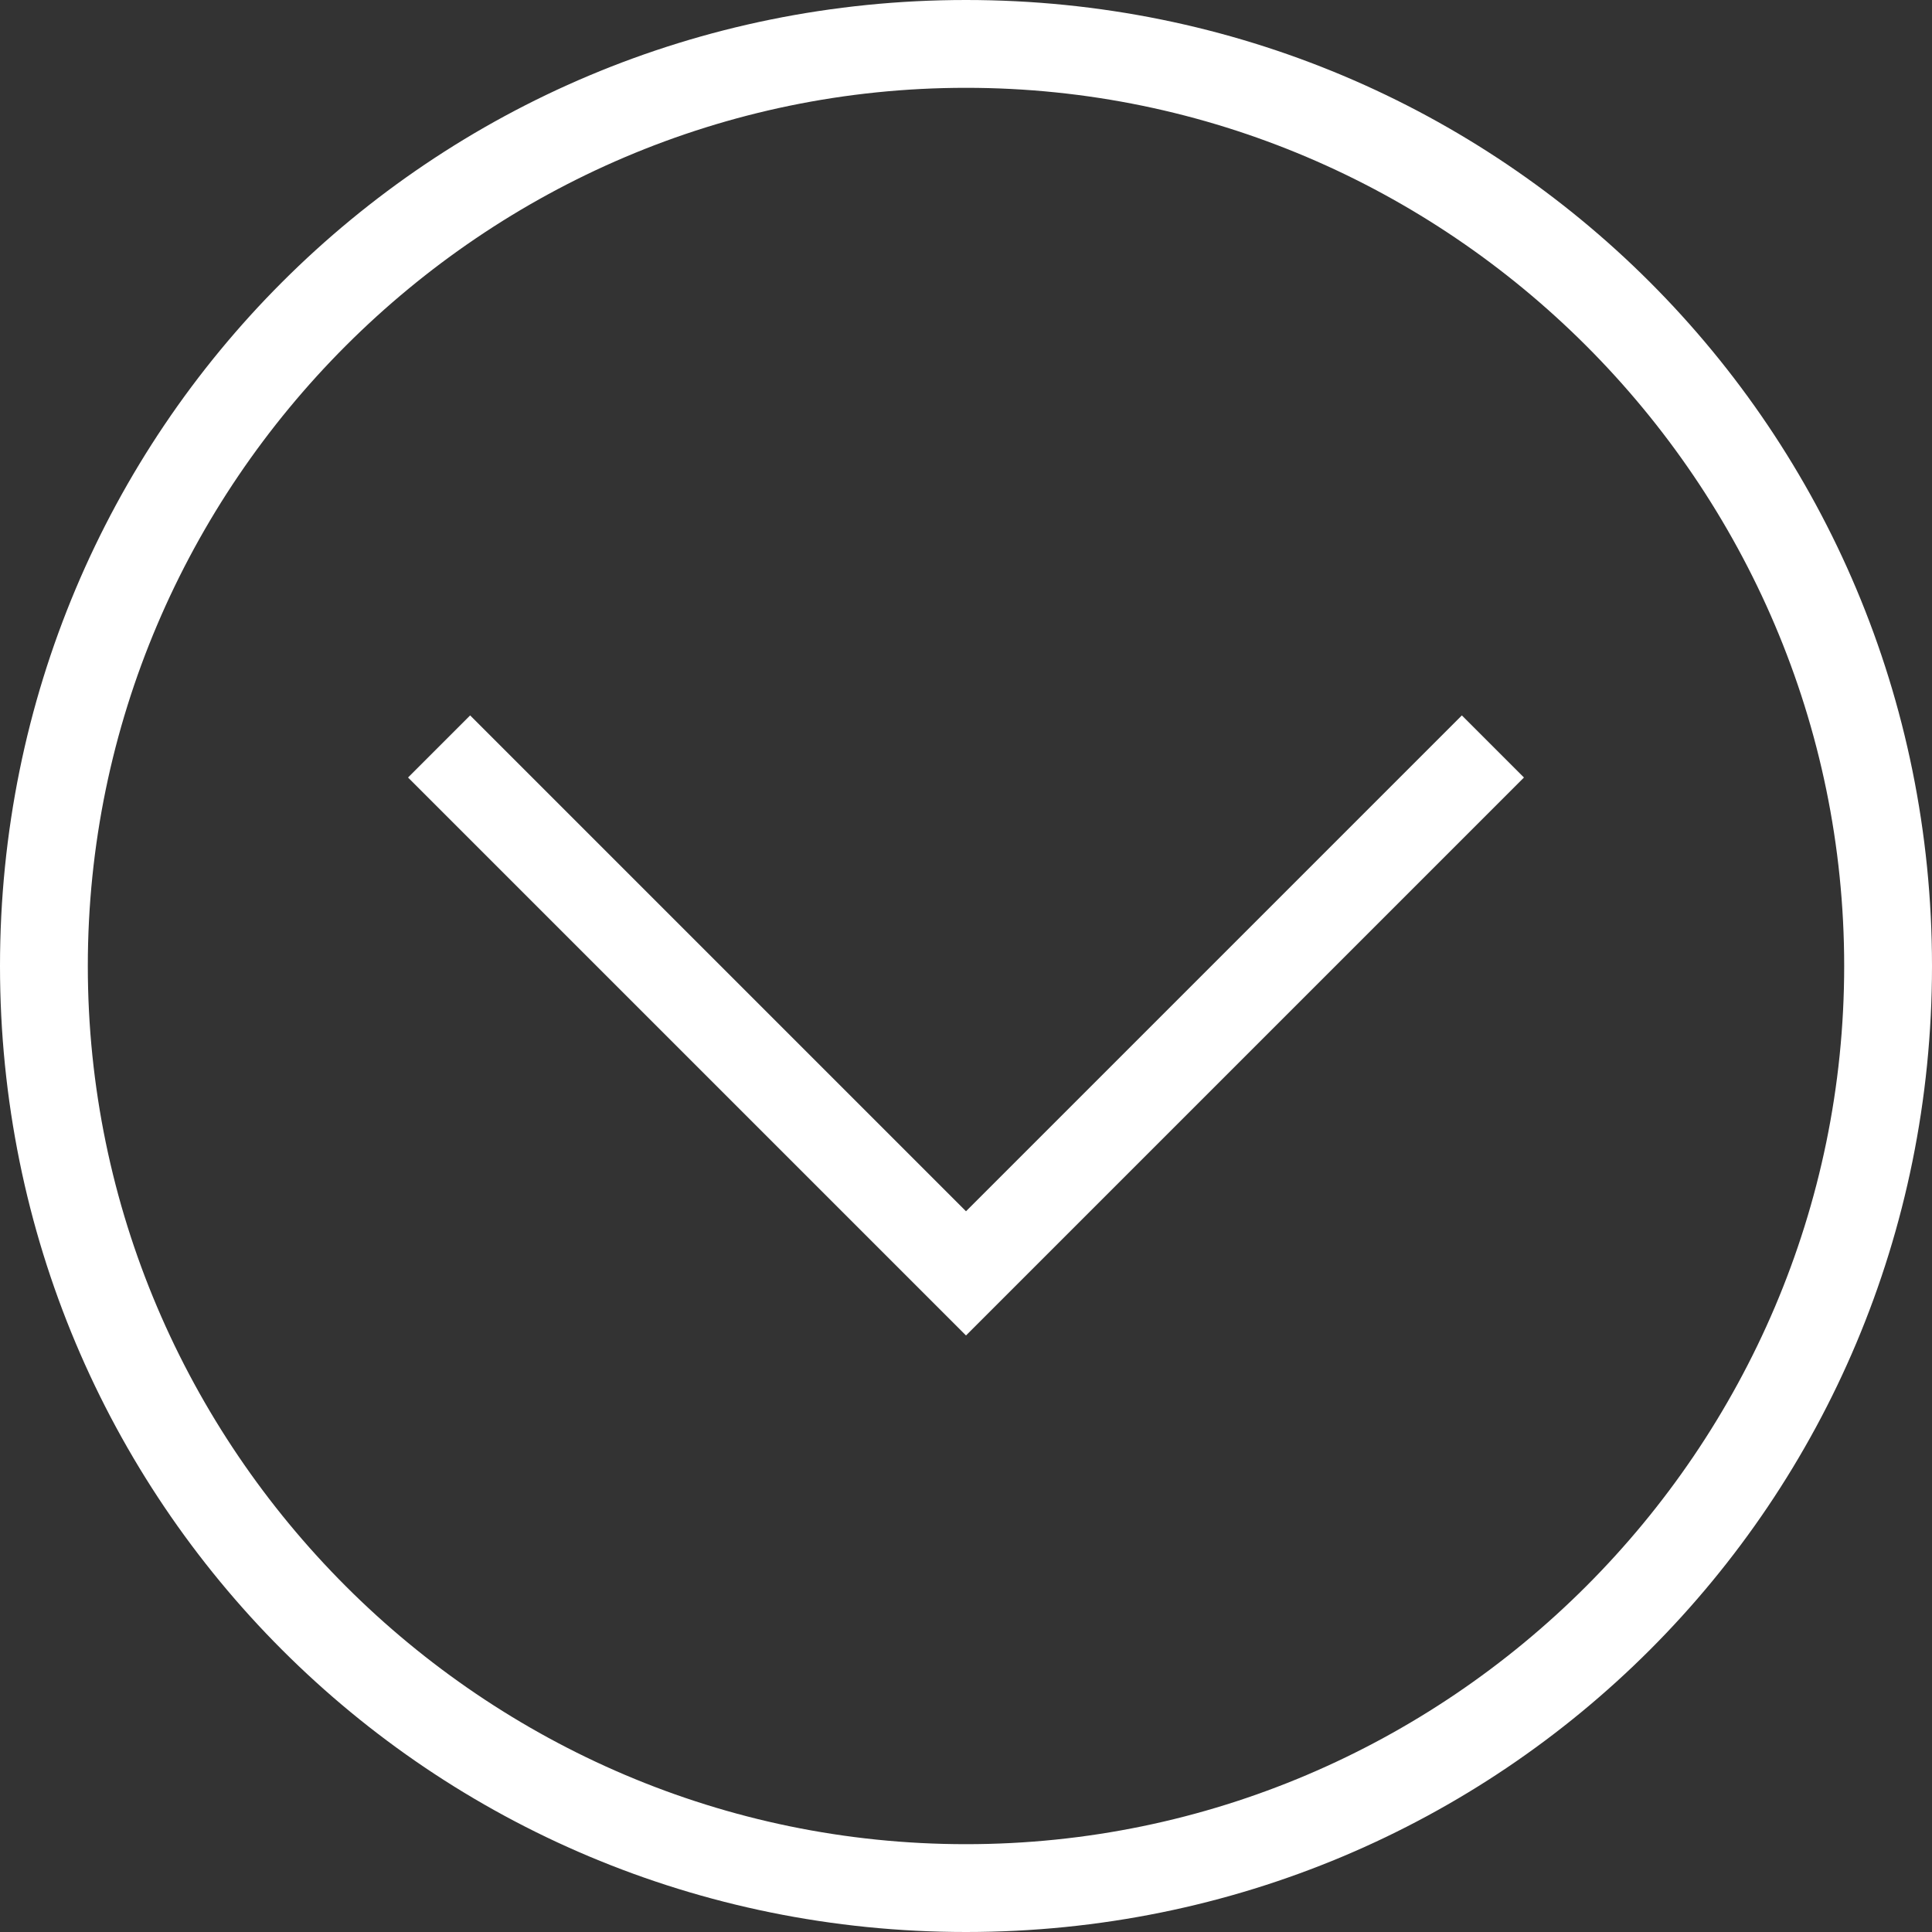
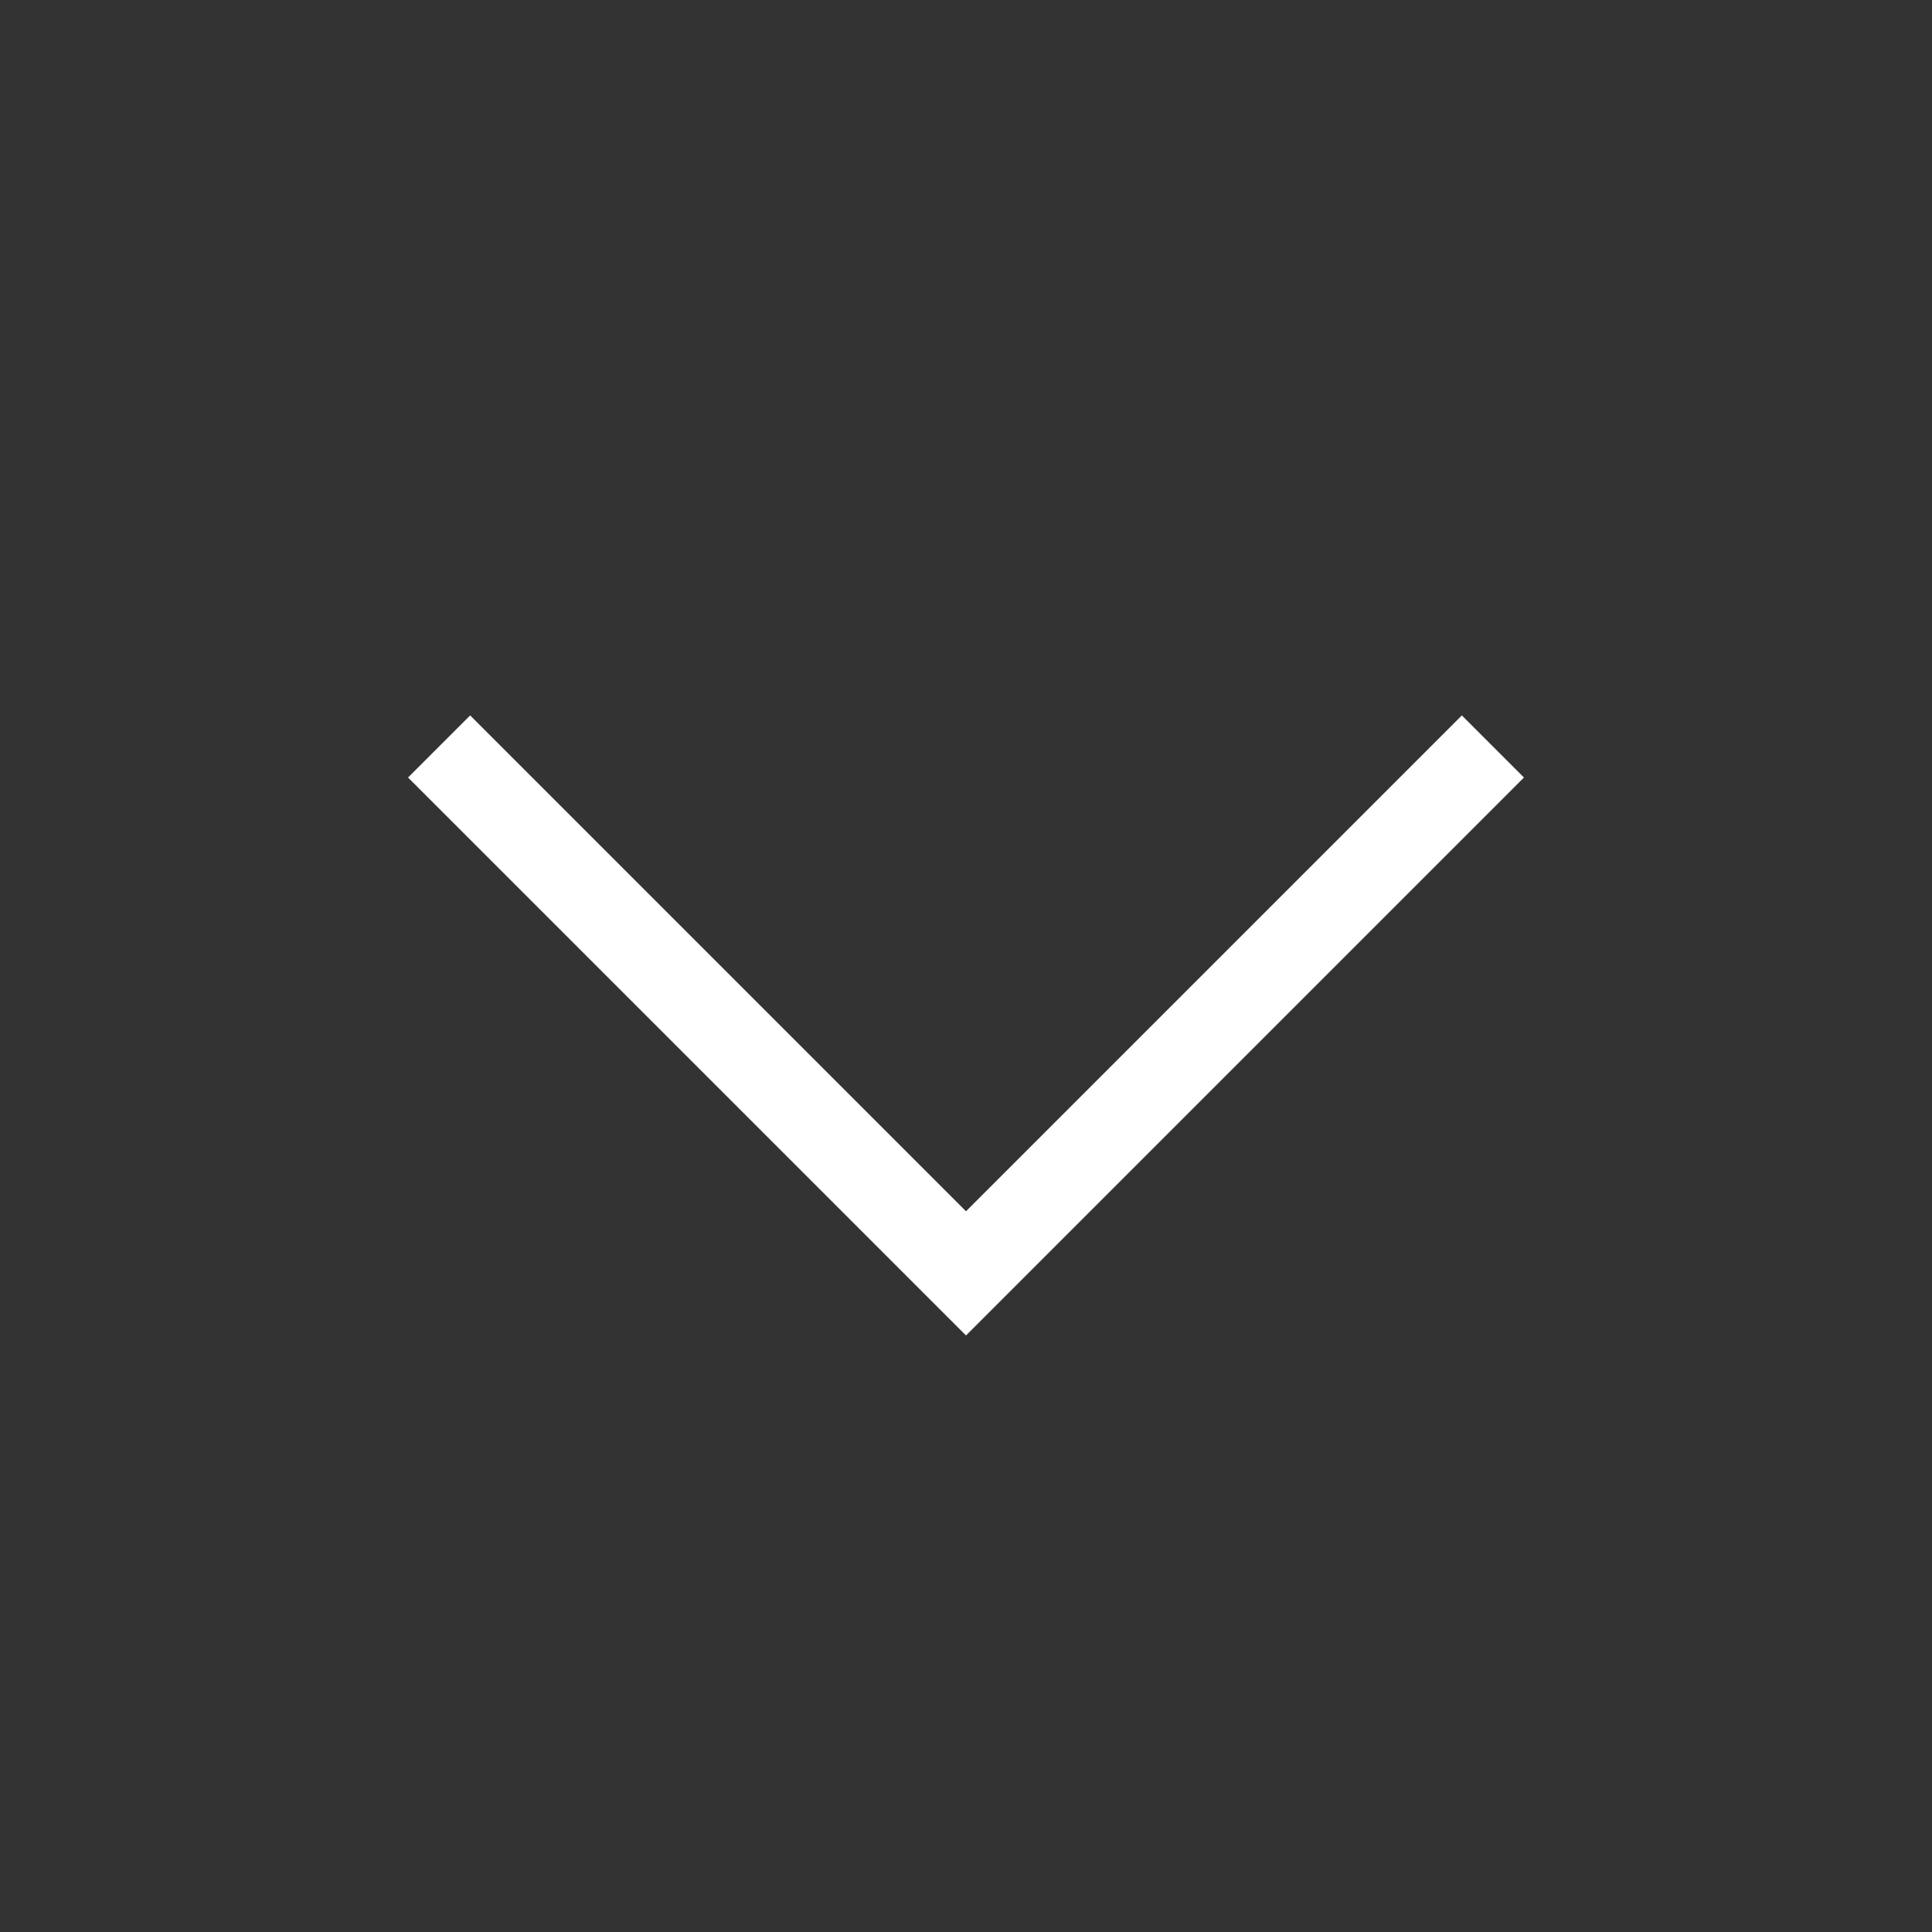
<svg xmlns="http://www.w3.org/2000/svg" version="1.1" id="Layer_1" x="0px" y="0px" viewBox="-348 206 22 22" enable-background="new -348 206 22 22" xml:space="preserve">
  <rect x="-348" y="206" width="22" height="22" fill="#333333" stroke="none" />
  <title />
-   <path id="circle_next_arrow_disclosure_outline_stroke" fill="#FFFFFF" d="M-337,206c6.1,0,11,4.9,11,11s-4.9,11-11,11  s-11-4.9-11-11S-343.1,206-337,206z M-337,227c5.5,0,10-4.5,10-10s-4.5-10-10-10s-10,4.5-10,10S-342.5,227-337,227z" />
  <polyline fill="none" stroke="#FFFFFF" stroke-miterlimit="10" points="-331,214.5 -337,220.5 -343,214.5 " />
</svg>